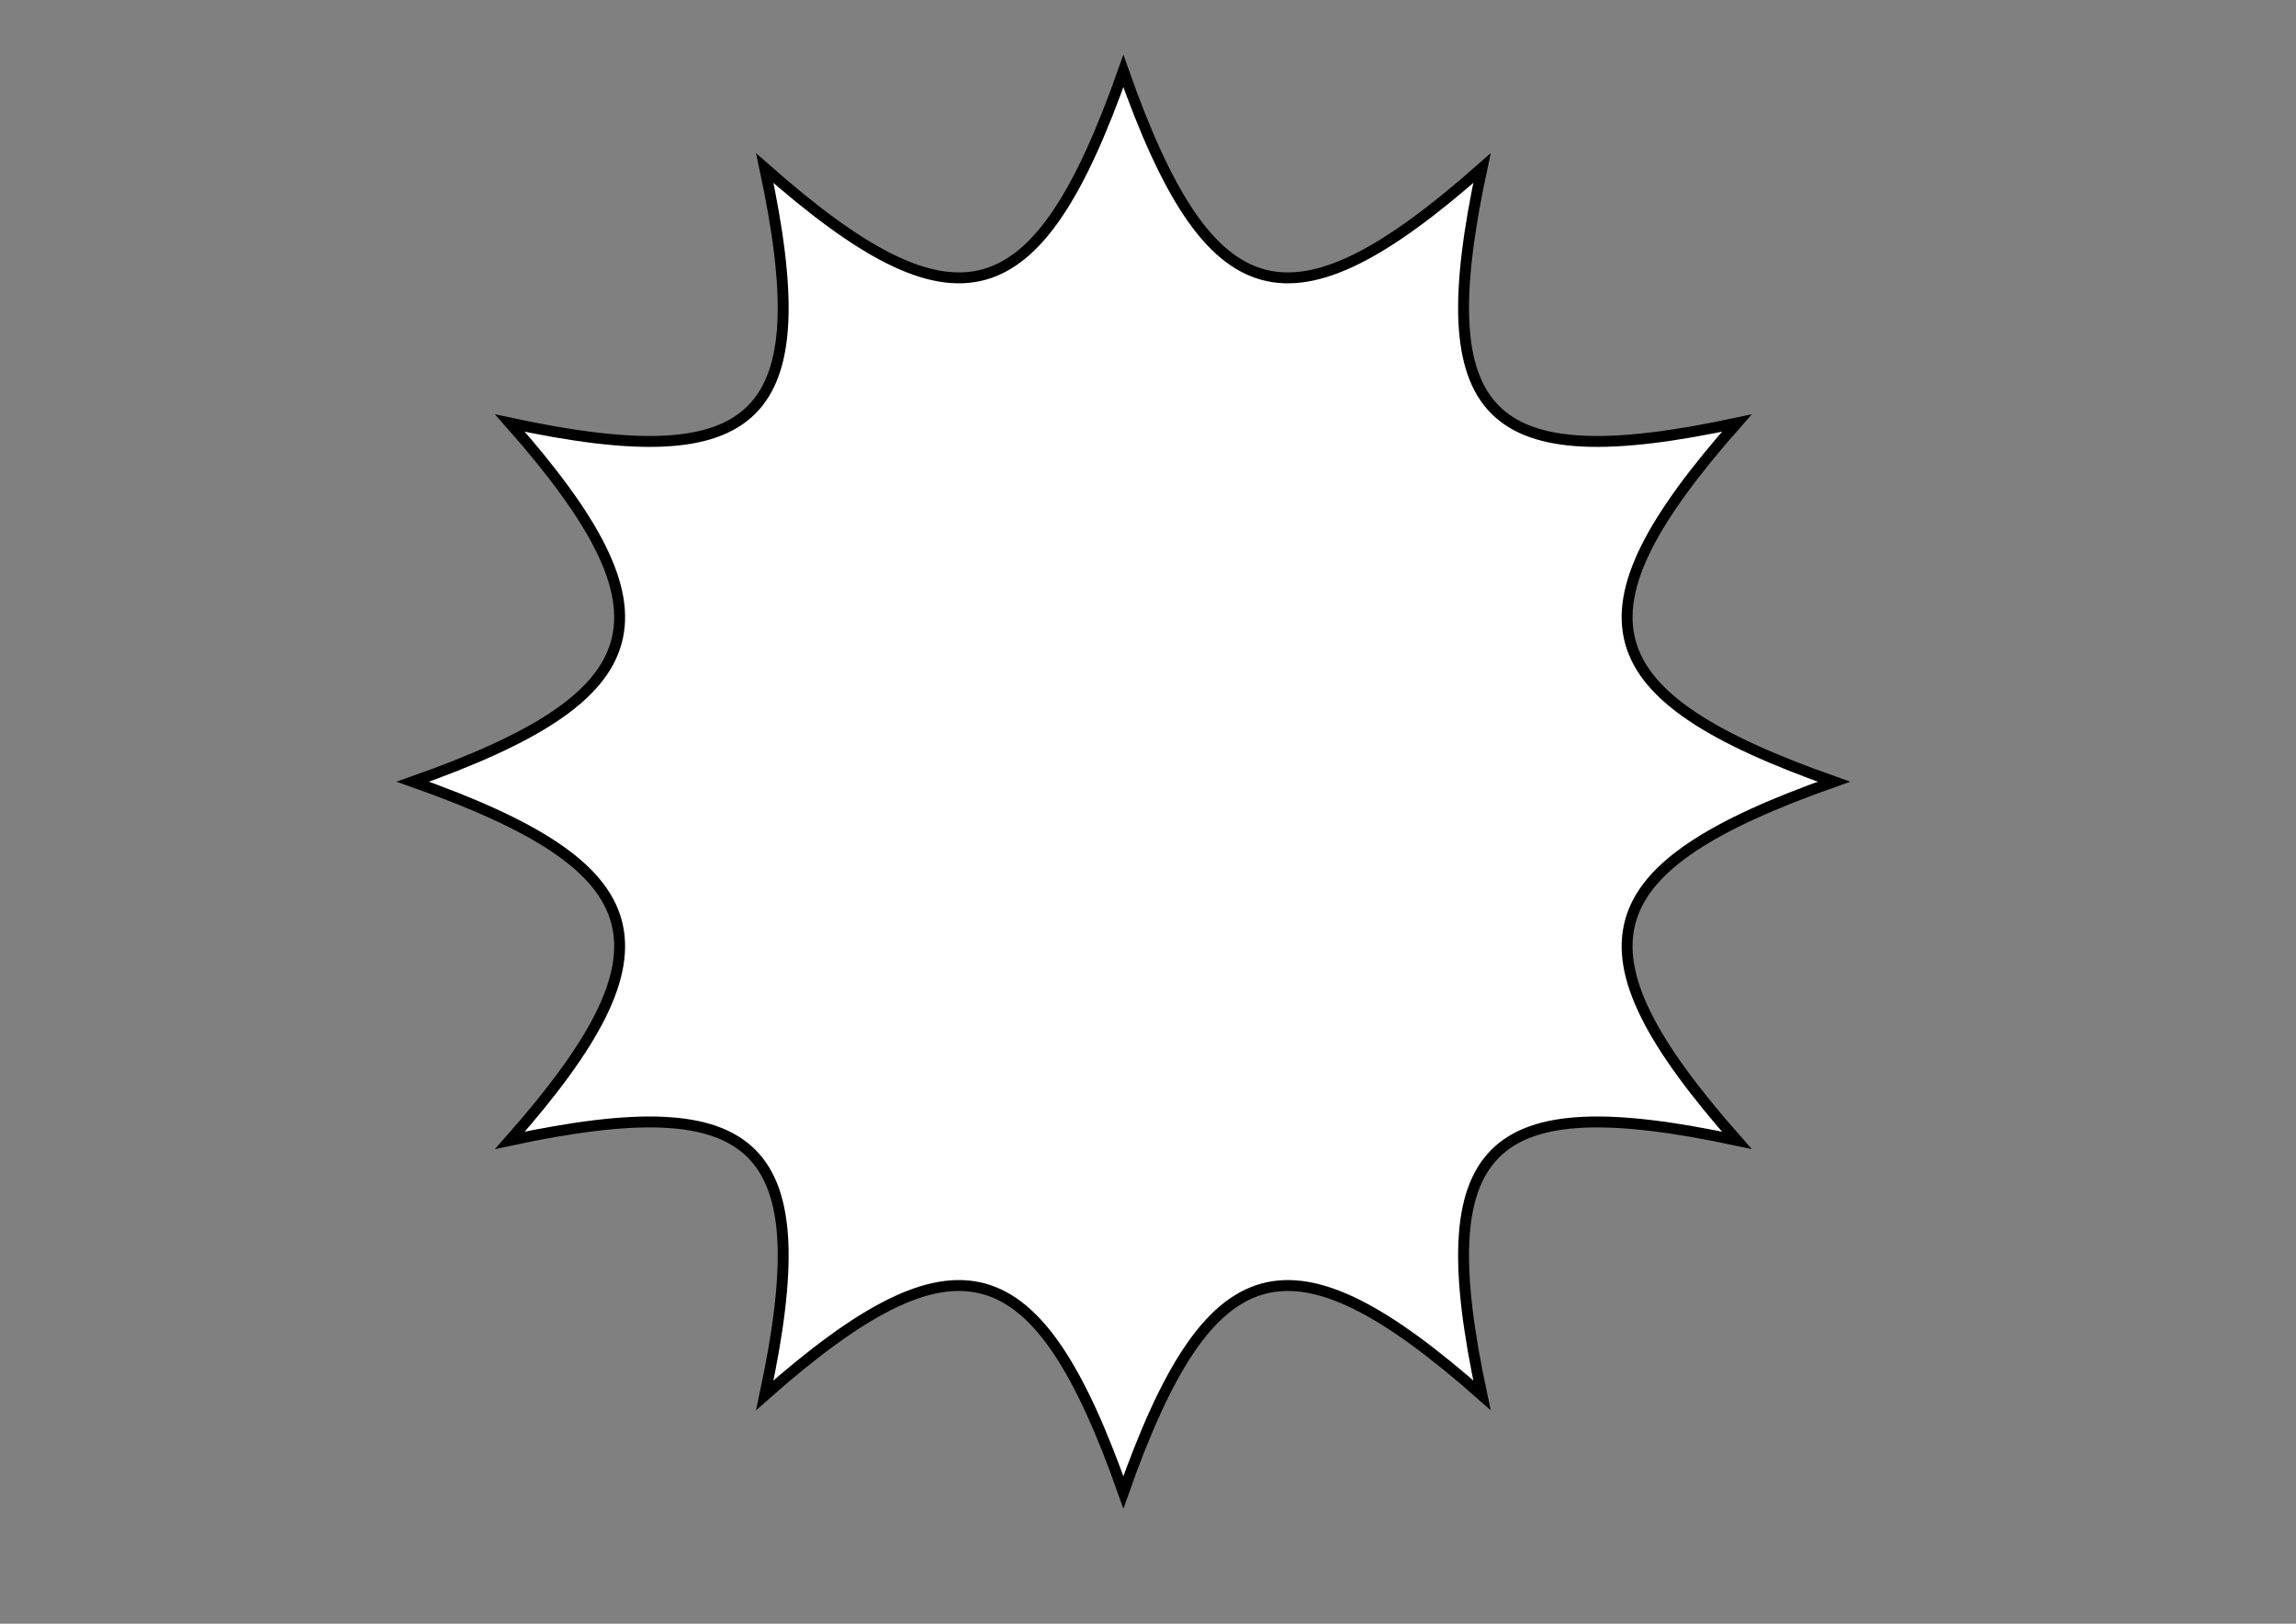
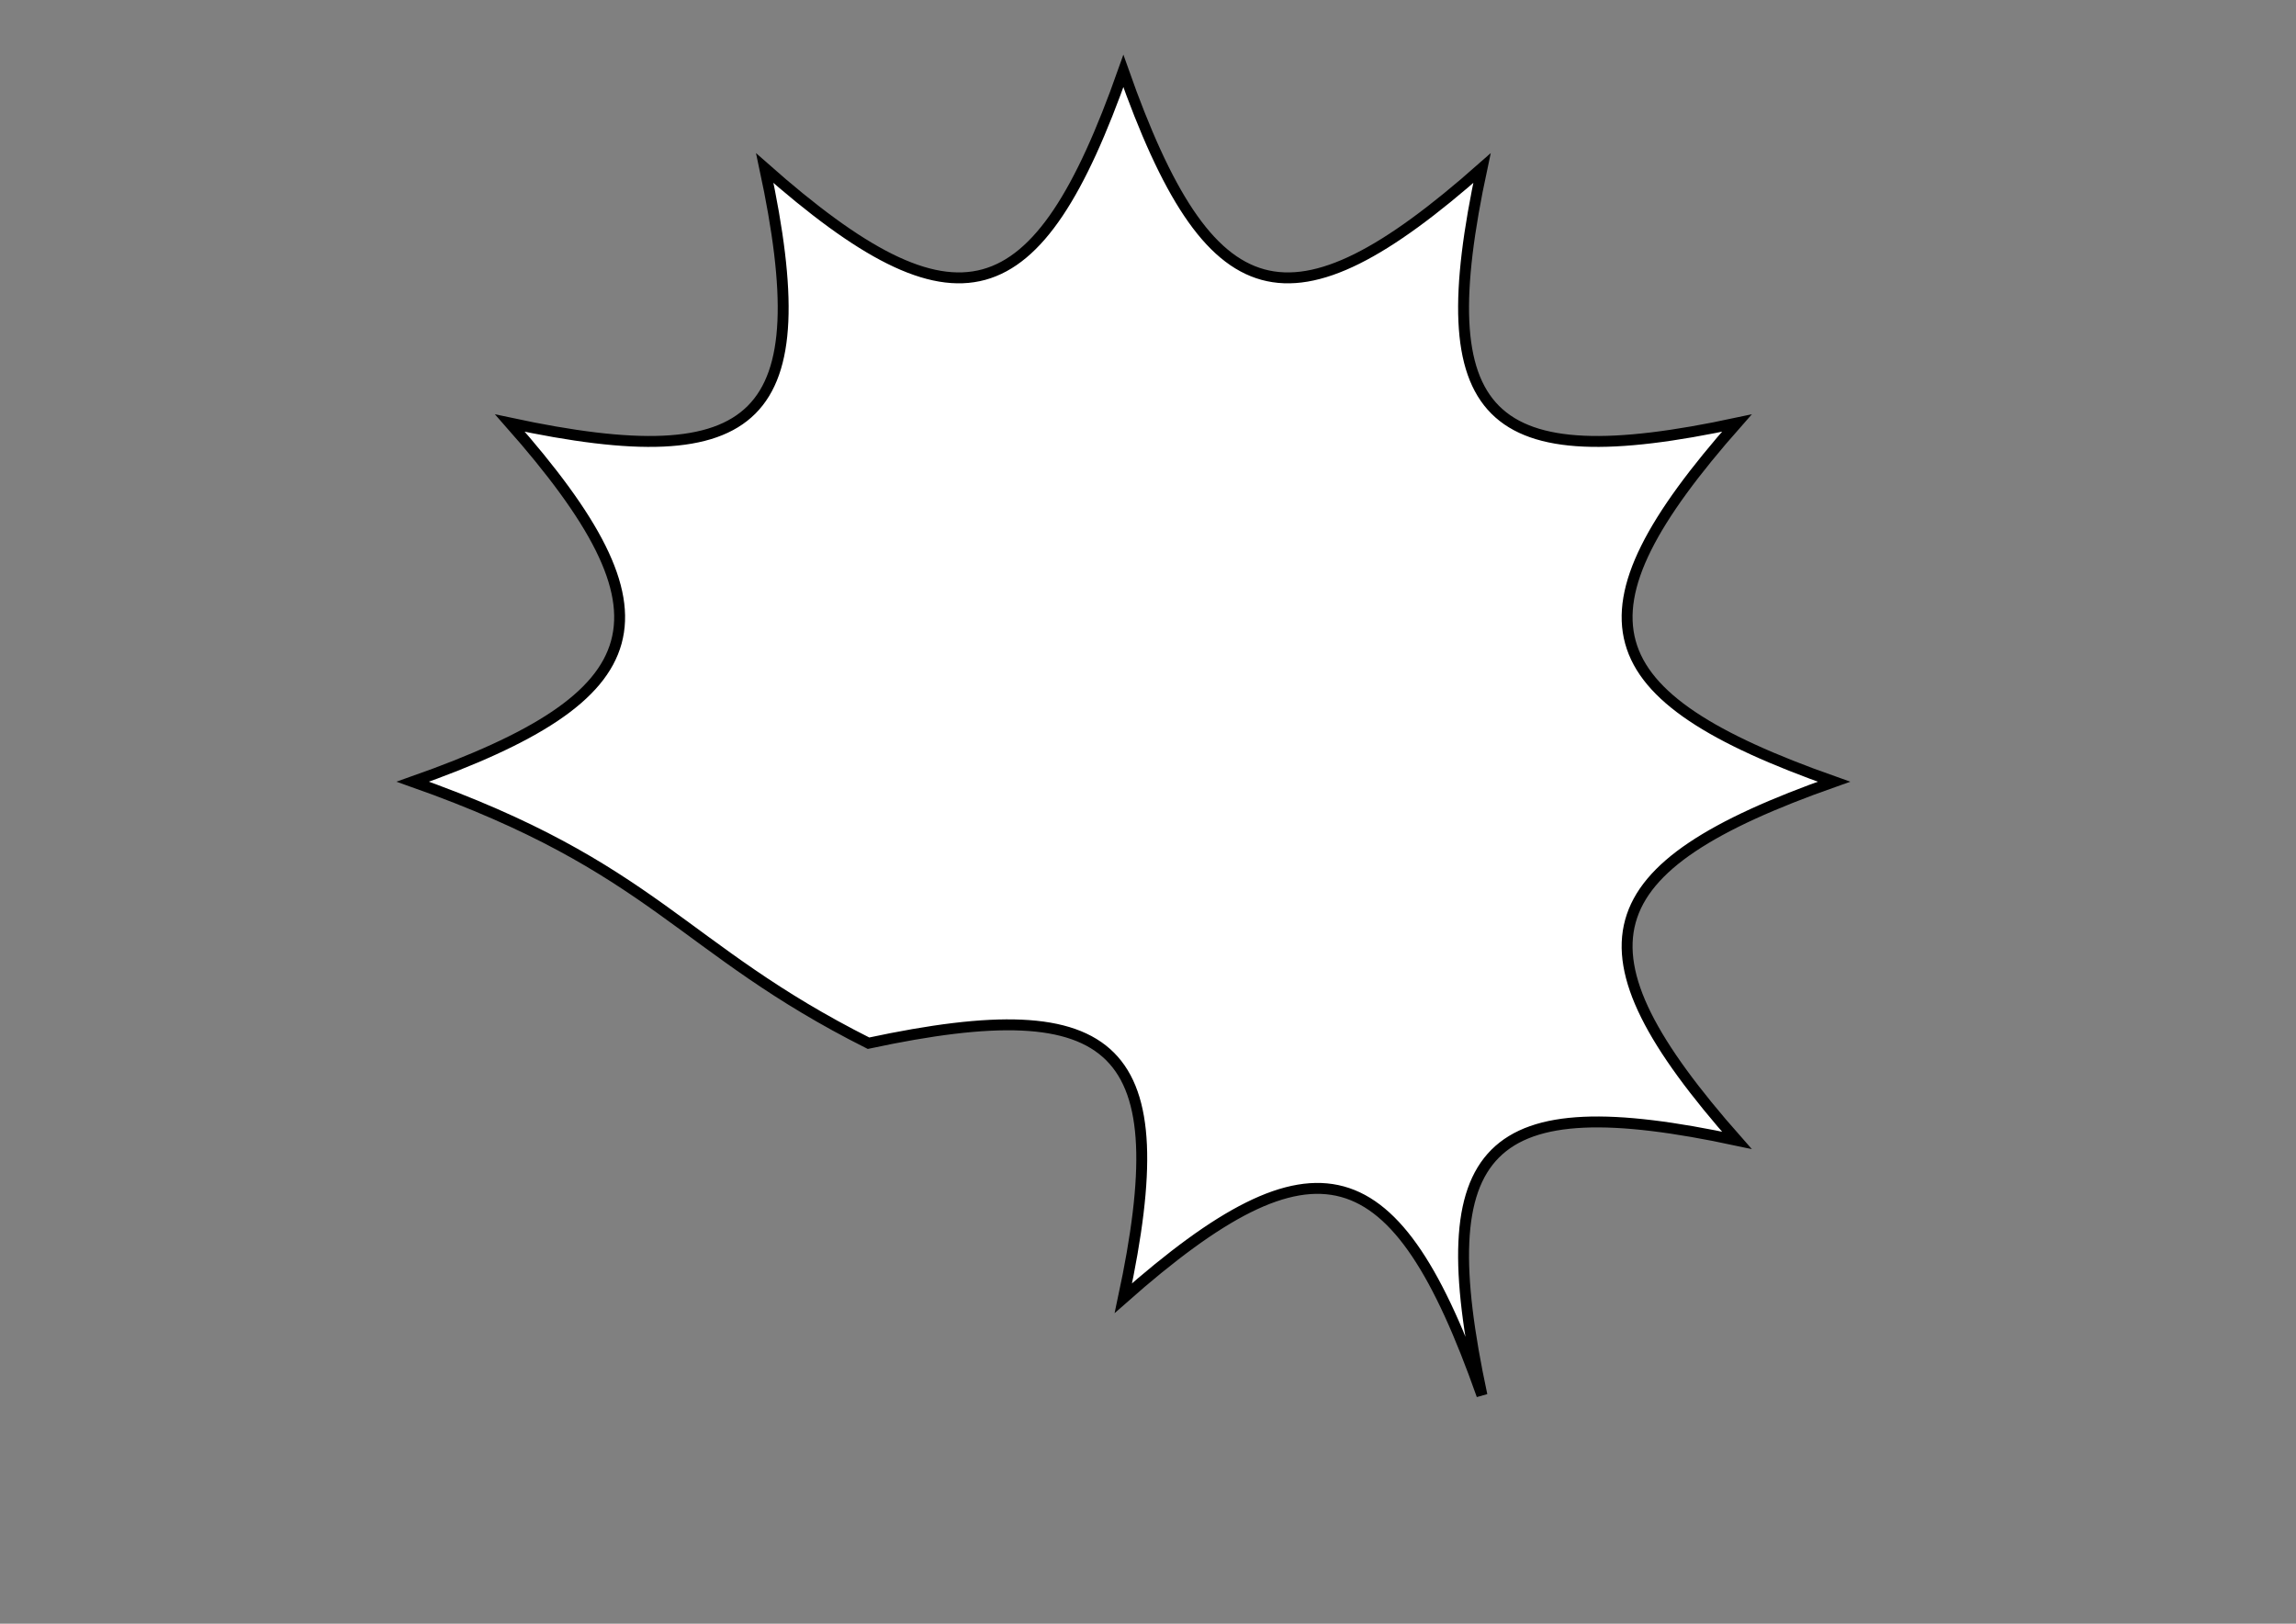
<svg xmlns="http://www.w3.org/2000/svg" version="1.1" id="Capa_1" x="0px" y="0px" width="841.89px" height="595.28px" viewBox="0 0 841.89 595.28" enable-background="new 0 0 841.89 595.28" xml:space="preserve">
  <rect x="0" y="0" width="841.89" height="595.28" fill="#808080" stroke="none" />
-   <path fill="#FFFFFF" stroke="#000000" stroke-width="4" stroke-miterlimit="10" d="M151.368,286.583  c89.313-31.523,97.831-61.057,35.607-131.483c91.945,19.69,113.147-1.513,93.458-93.457c70.426,62.224,99.96,53.705,131.483-35.607  c31.523,89.313,61.059,97.832,131.484,35.606c-19.69,91.946,1.513,113.148,93.457,93.458  c-62.225,70.426-53.706,99.959,35.608,131.483c-89.314,31.525-97.833,61.058-35.608,131.484  c-91.944-19.689-113.147,1.513-93.457,93.457c-70.426-62.222-99.961-53.706-131.484,35.608  c-31.523-89.314-61.058-97.83-131.483-35.608c19.69-91.944-1.513-113.146-93.458-93.457  C249.199,347.641,240.681,318.107,151.368,286.583z" />
+   <path fill="#FFFFFF" stroke="#000000" stroke-width="4" stroke-miterlimit="10" d="M151.368,286.583  c89.313-31.523,97.831-61.057,35.607-131.483c91.945,19.69,113.147-1.513,93.458-93.457c70.426,62.224,99.96,53.705,131.483-35.607  c31.523,89.313,61.059,97.832,131.484,35.606c-19.69,91.946,1.513,113.148,93.457,93.458  c-62.225,70.426-53.706,99.959,35.608,131.483c-89.314,31.525-97.833,61.058-35.608,131.484  c-91.944-19.689-113.147,1.513-93.457,93.457c-31.523-89.314-61.058-97.83-131.483-35.608c19.69-91.944-1.513-113.146-93.458-93.457  C249.199,347.641,240.681,318.107,151.368,286.583z" />
</svg>